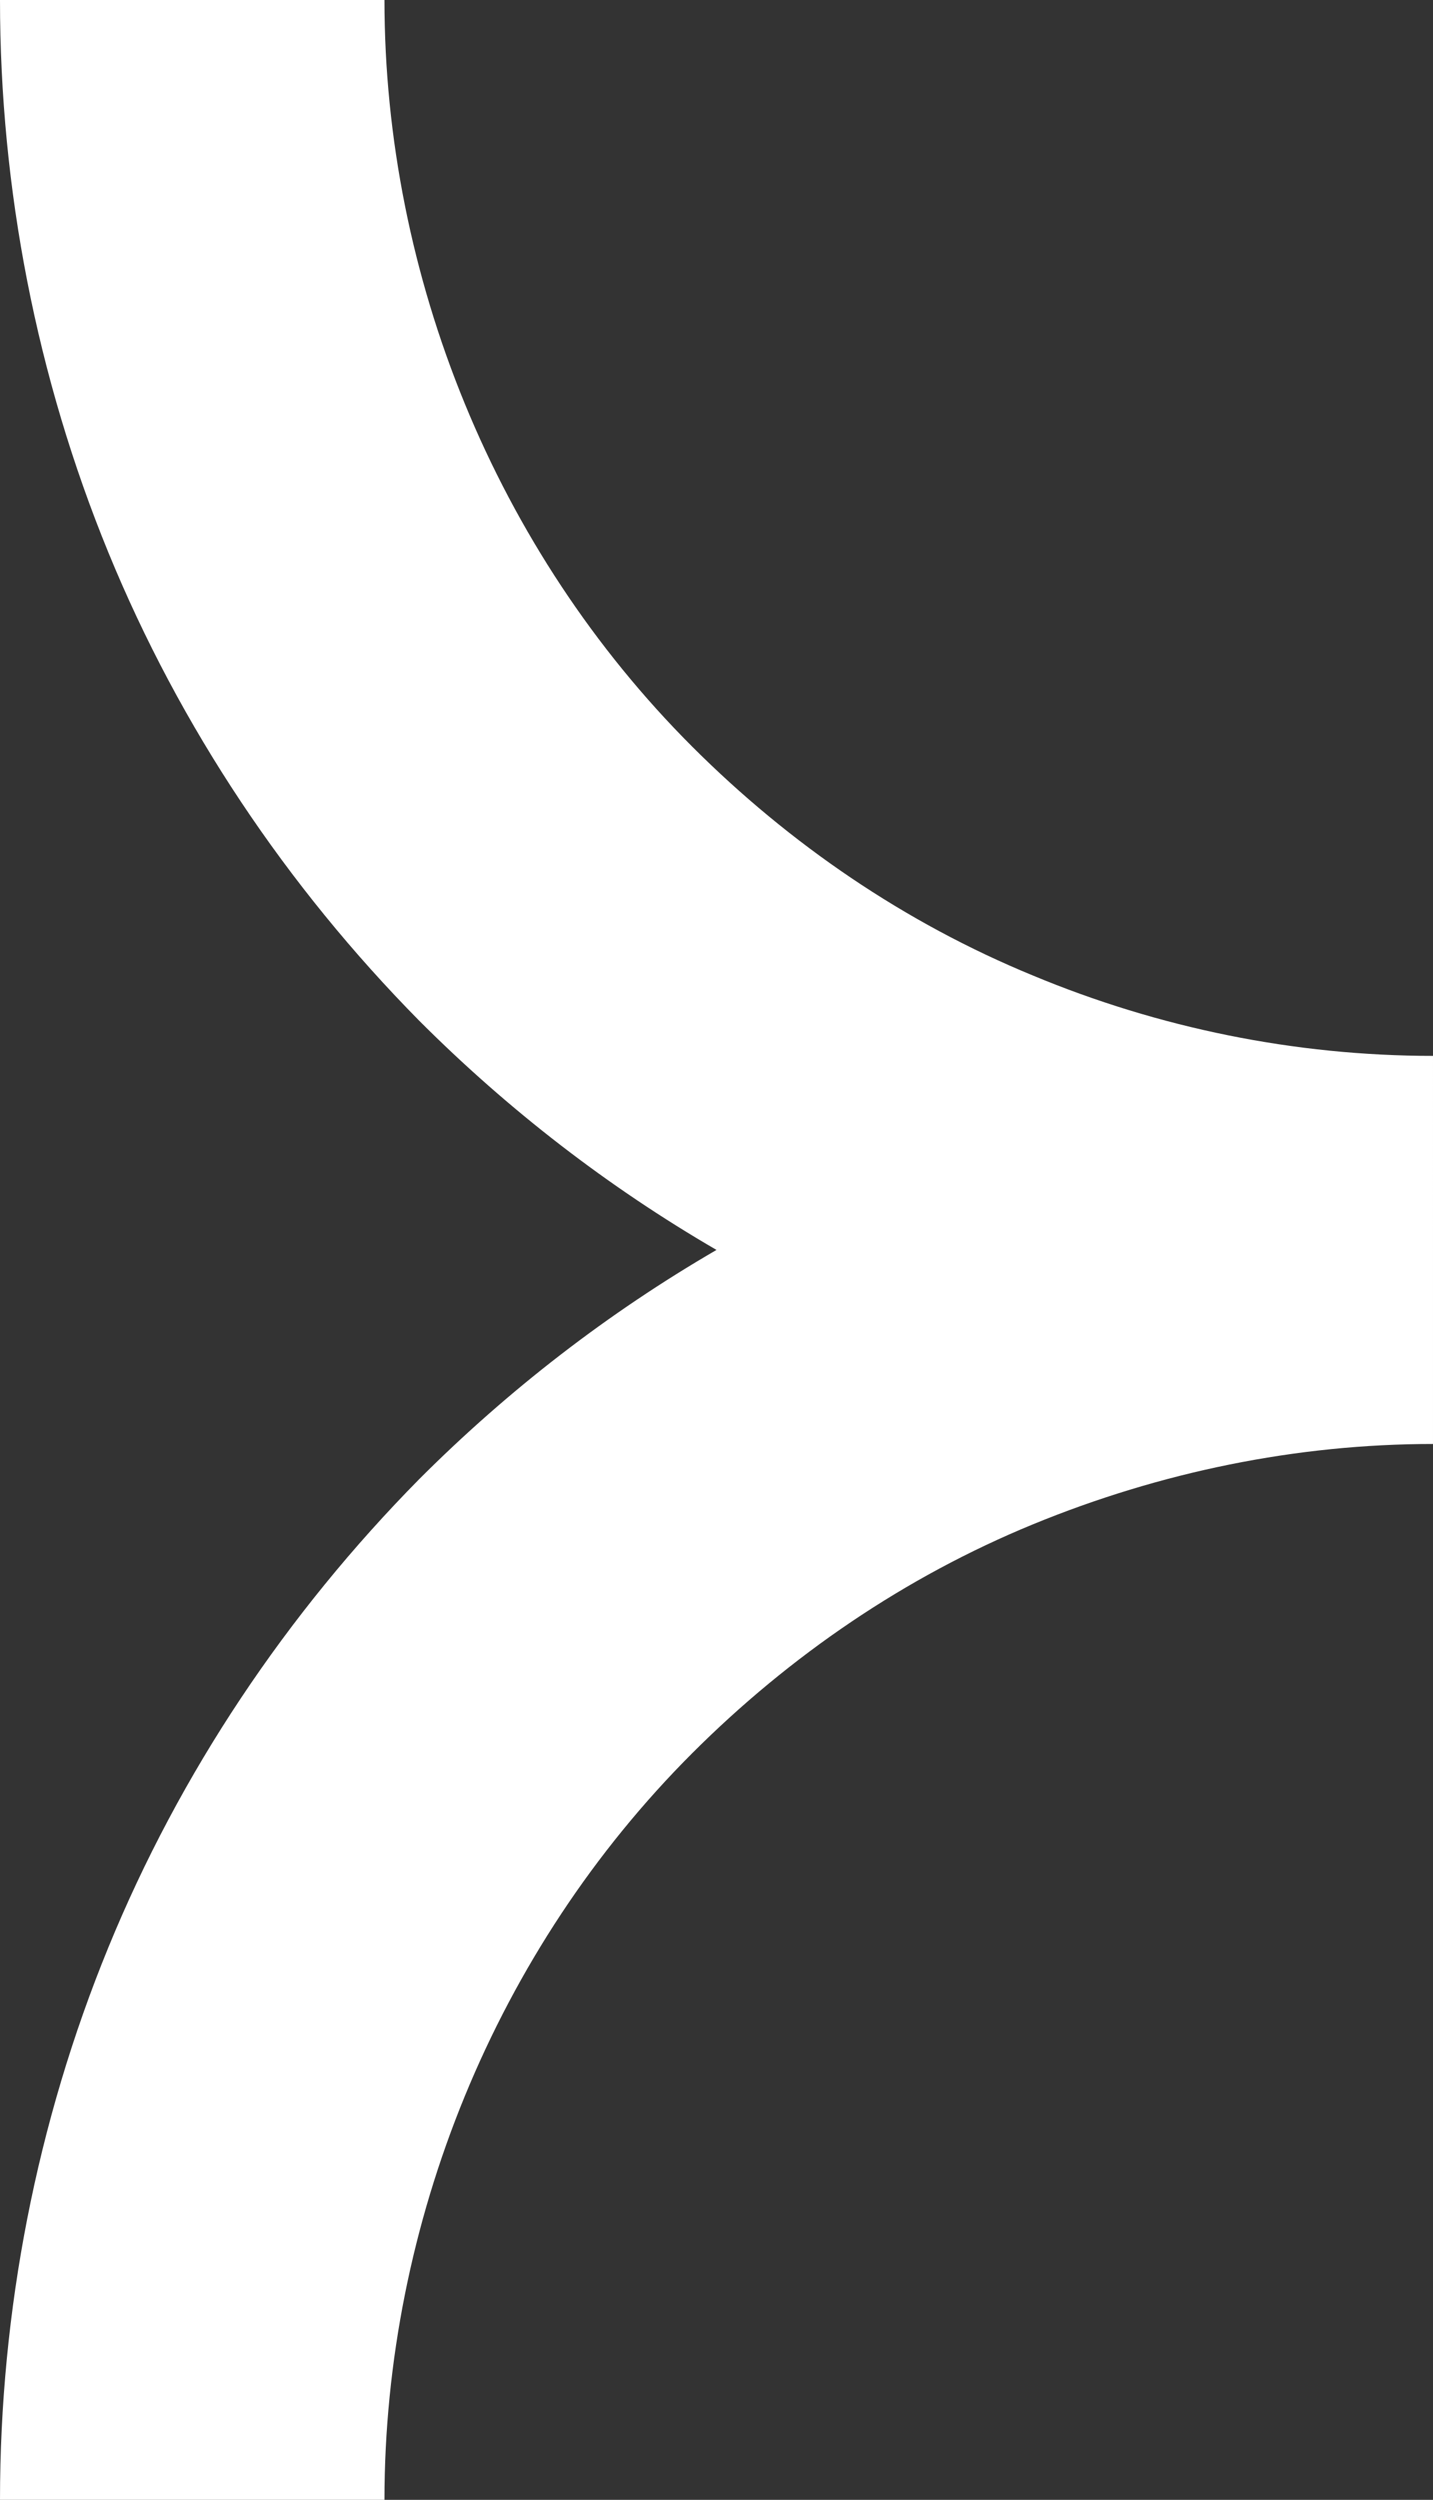
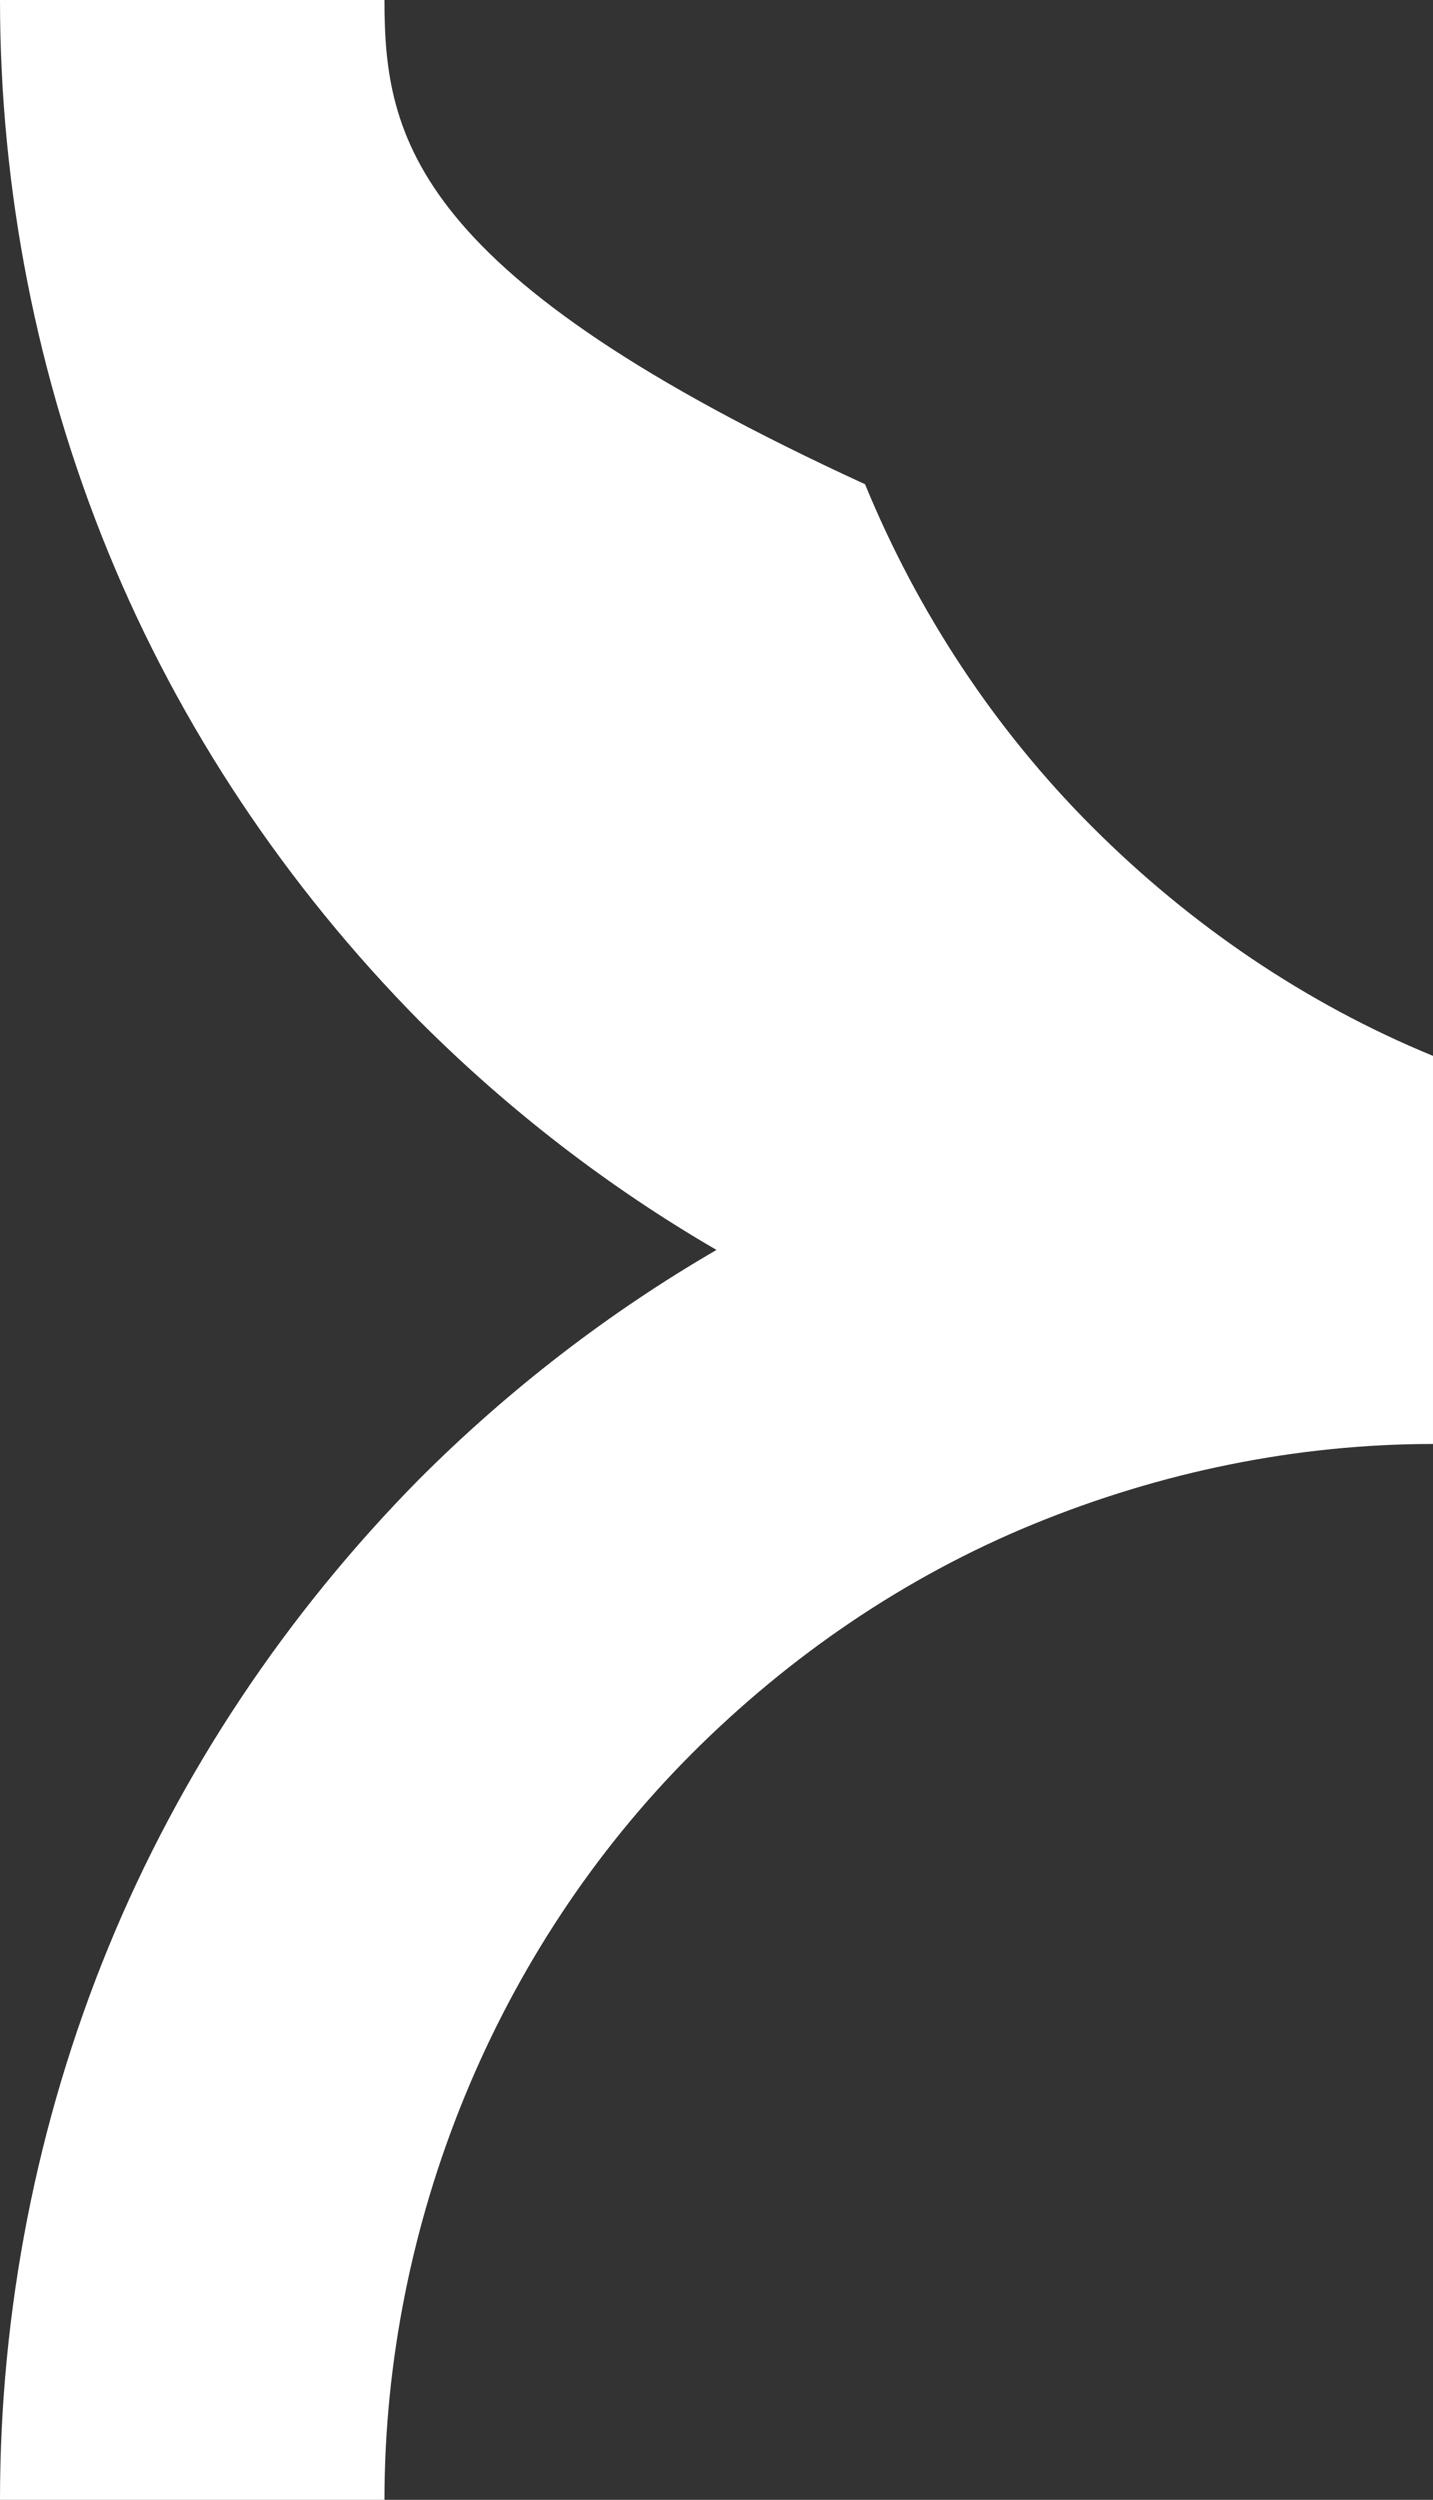
<svg xmlns="http://www.w3.org/2000/svg" version="1.1" id="Layer_1" x="0px" y="0px" viewBox="0 0 82 143" style="enable-background:new 0 0 82 143;" xml:space="preserve">
  <rect x="0" y="0" width="82" height="143" fill="#333333" stroke="none" />
  <style type="text/css">
	.st0{fill-rule:evenodd;clip-rule:evenodd;fill:#FFFFFF;}
</style>
-   <path class="st0" d="M41,71.5c-6.2,3.6-11.9,8-17,13.1c-7.6,7.7-13.7,16.8-17.8,26.8C2.1,121.4,0,132.2,0,143h22  c0-7.9,1.6-15.8,4.6-23.1c3-7.3,7.4-14,13-19.6c5.6-5.6,12.2-10.1,19.5-13.1c7.3-3,15.1-4.6,22.9-4.6V60.5v-0.1  c-7.9,0-15.7-1.6-22.9-4.6c-7.3-3-13.9-7.5-19.5-13.1c-5.6-5.6-10-12.3-13-19.6C23.6,15.8,22,7.9,22,0L0,0c0,10.8,2.1,21.6,6.2,31.6  c4.1,10,10.2,19.1,17.8,26.8C29.1,63.5,34.8,67.9,41,71.5z" />
+   <path class="st0" d="M41,71.5c-6.2,3.6-11.9,8-17,13.1c-7.6,7.7-13.7,16.8-17.8,26.8C2.1,121.4,0,132.2,0,143h22  c0-7.9,1.6-15.8,4.6-23.1c3-7.3,7.4-14,13-19.6c5.6-5.6,12.2-10.1,19.5-13.1c7.3-3,15.1-4.6,22.9-4.6V60.5v-0.1  c-7.3-3-13.9-7.5-19.5-13.1c-5.6-5.6-10-12.3-13-19.6C23.6,15.8,22,7.9,22,0L0,0c0,10.8,2.1,21.6,6.2,31.6  c4.1,10,10.2,19.1,17.8,26.8C29.1,63.5,34.8,67.9,41,71.5z" />
</svg>